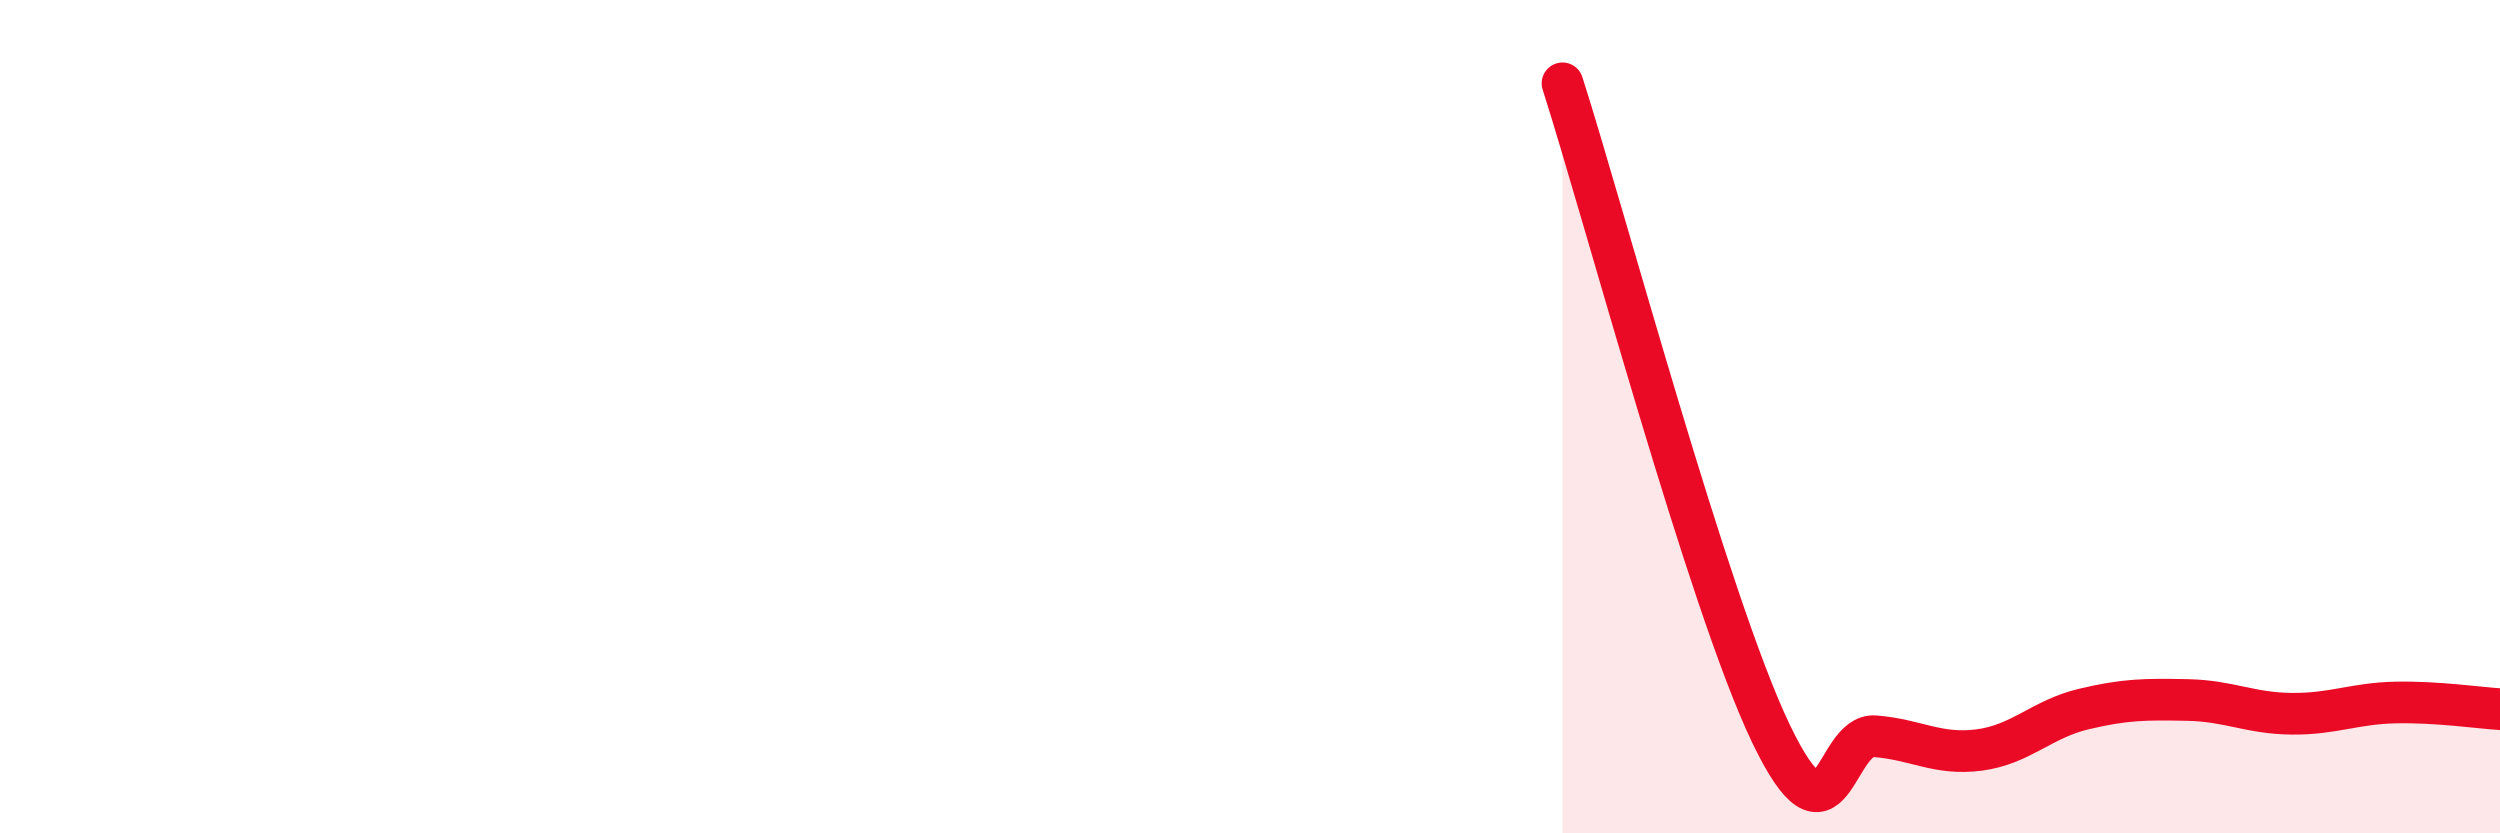
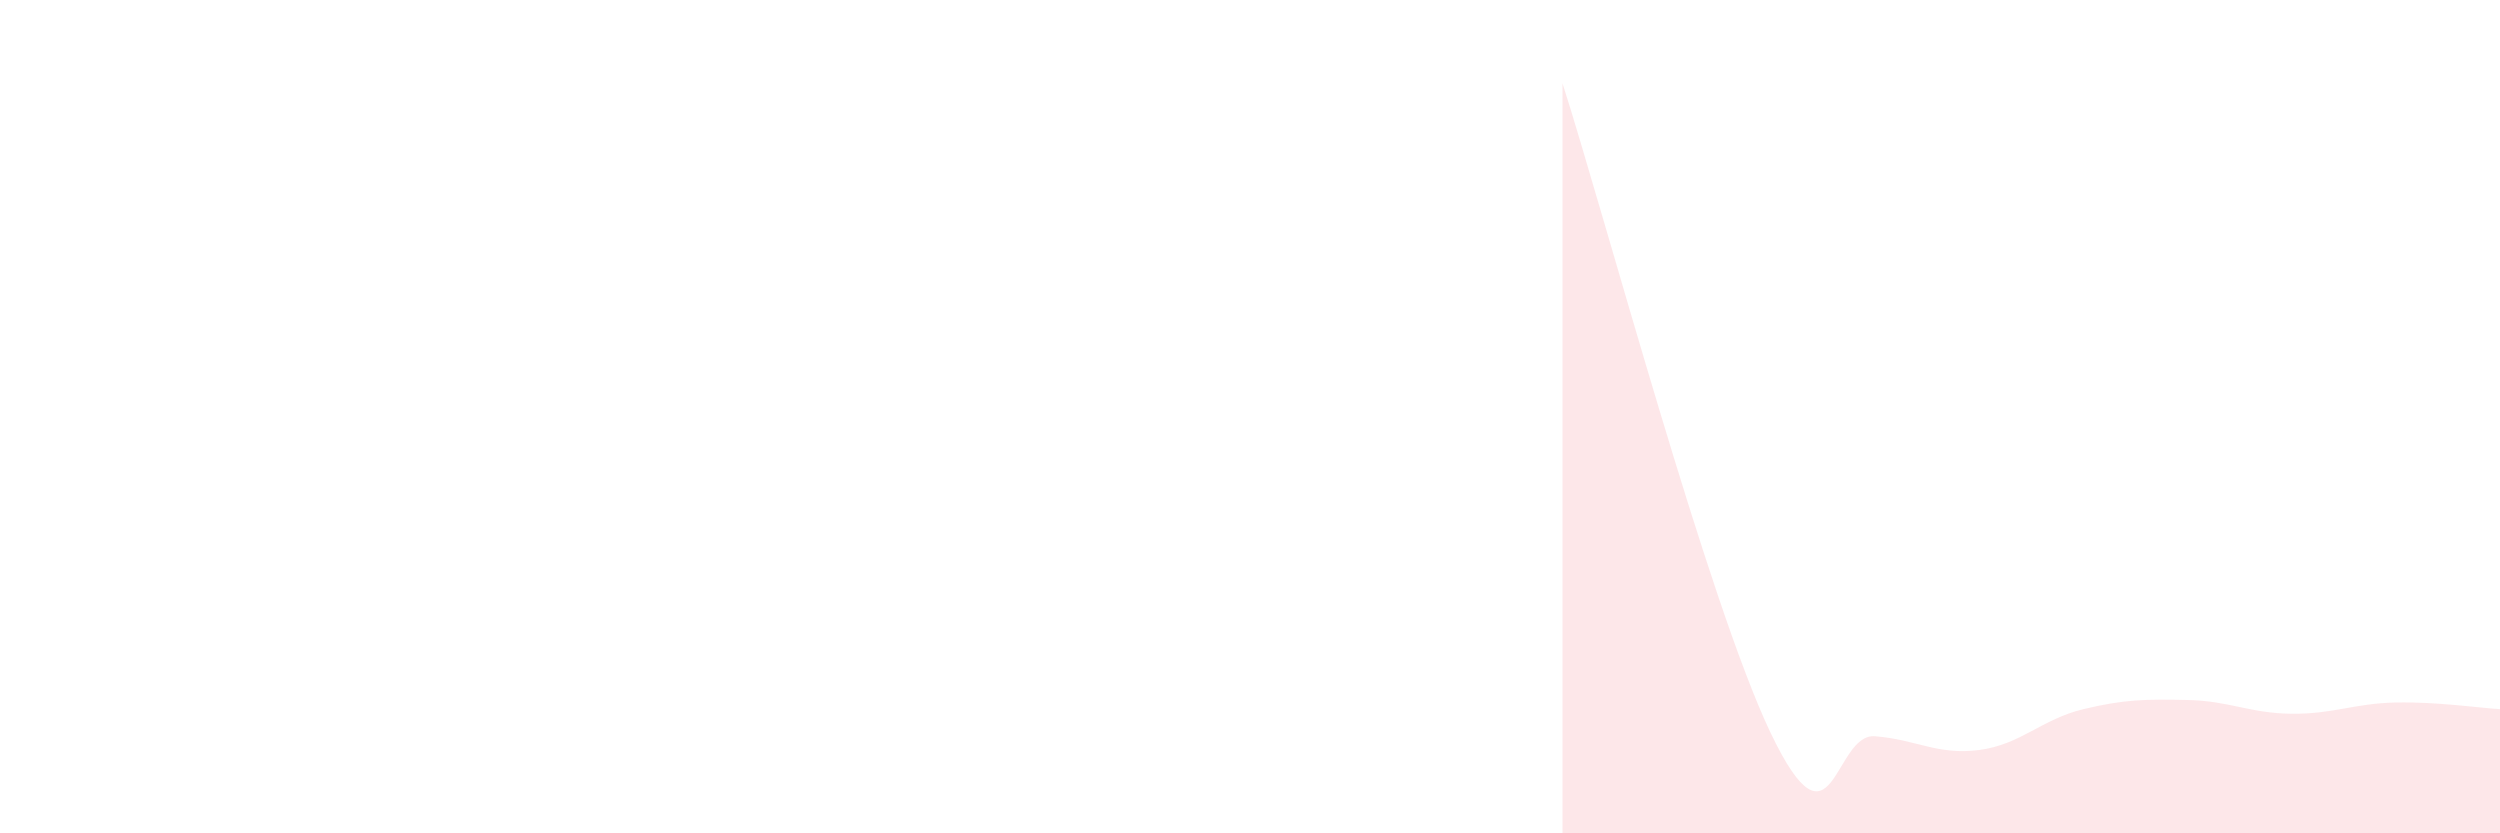
<svg xmlns="http://www.w3.org/2000/svg" width="60" height="20" viewBox="0 0 60 20">
  <path d="M 37.5,2 C 38.5,5.12 41,14.47 42.5,17.6 C 44,20.73 44,17.59 45,17.67 C 46,17.75 46.5,18.13 47.5,18 C 48.5,17.87 49,17.26 50,17.02 C 51,16.78 51.5,16.78 52.5,16.8 C 53.5,16.82 54,17.12 55,17.13 C 56,17.14 56.5,16.88 57.5,16.86 C 58.5,16.84 59.5,16.99 60,17.02L60 20L37.5 20Z" fill="#EB0A25" opacity="0.1" stroke-linecap="round" stroke-linejoin="round" />
-   <path d="M 37.5,2 C 38.5,5.12 41,14.47 42.5,17.6 C 44,20.73 44,17.59 45,17.67 C 46,17.75 46.5,18.13 47.5,18 C 48.5,17.87 49,17.26 50,17.02 C 51,16.78 51.5,16.78 52.5,16.8 C 53.5,16.82 54,17.12 55,17.13 C 56,17.14 56.5,16.88 57.5,16.86 C 58.5,16.84 59.5,16.99 60,17.02" stroke="#EB0A25" stroke-width="1" fill="none" stroke-linecap="round" stroke-linejoin="round" />
</svg>